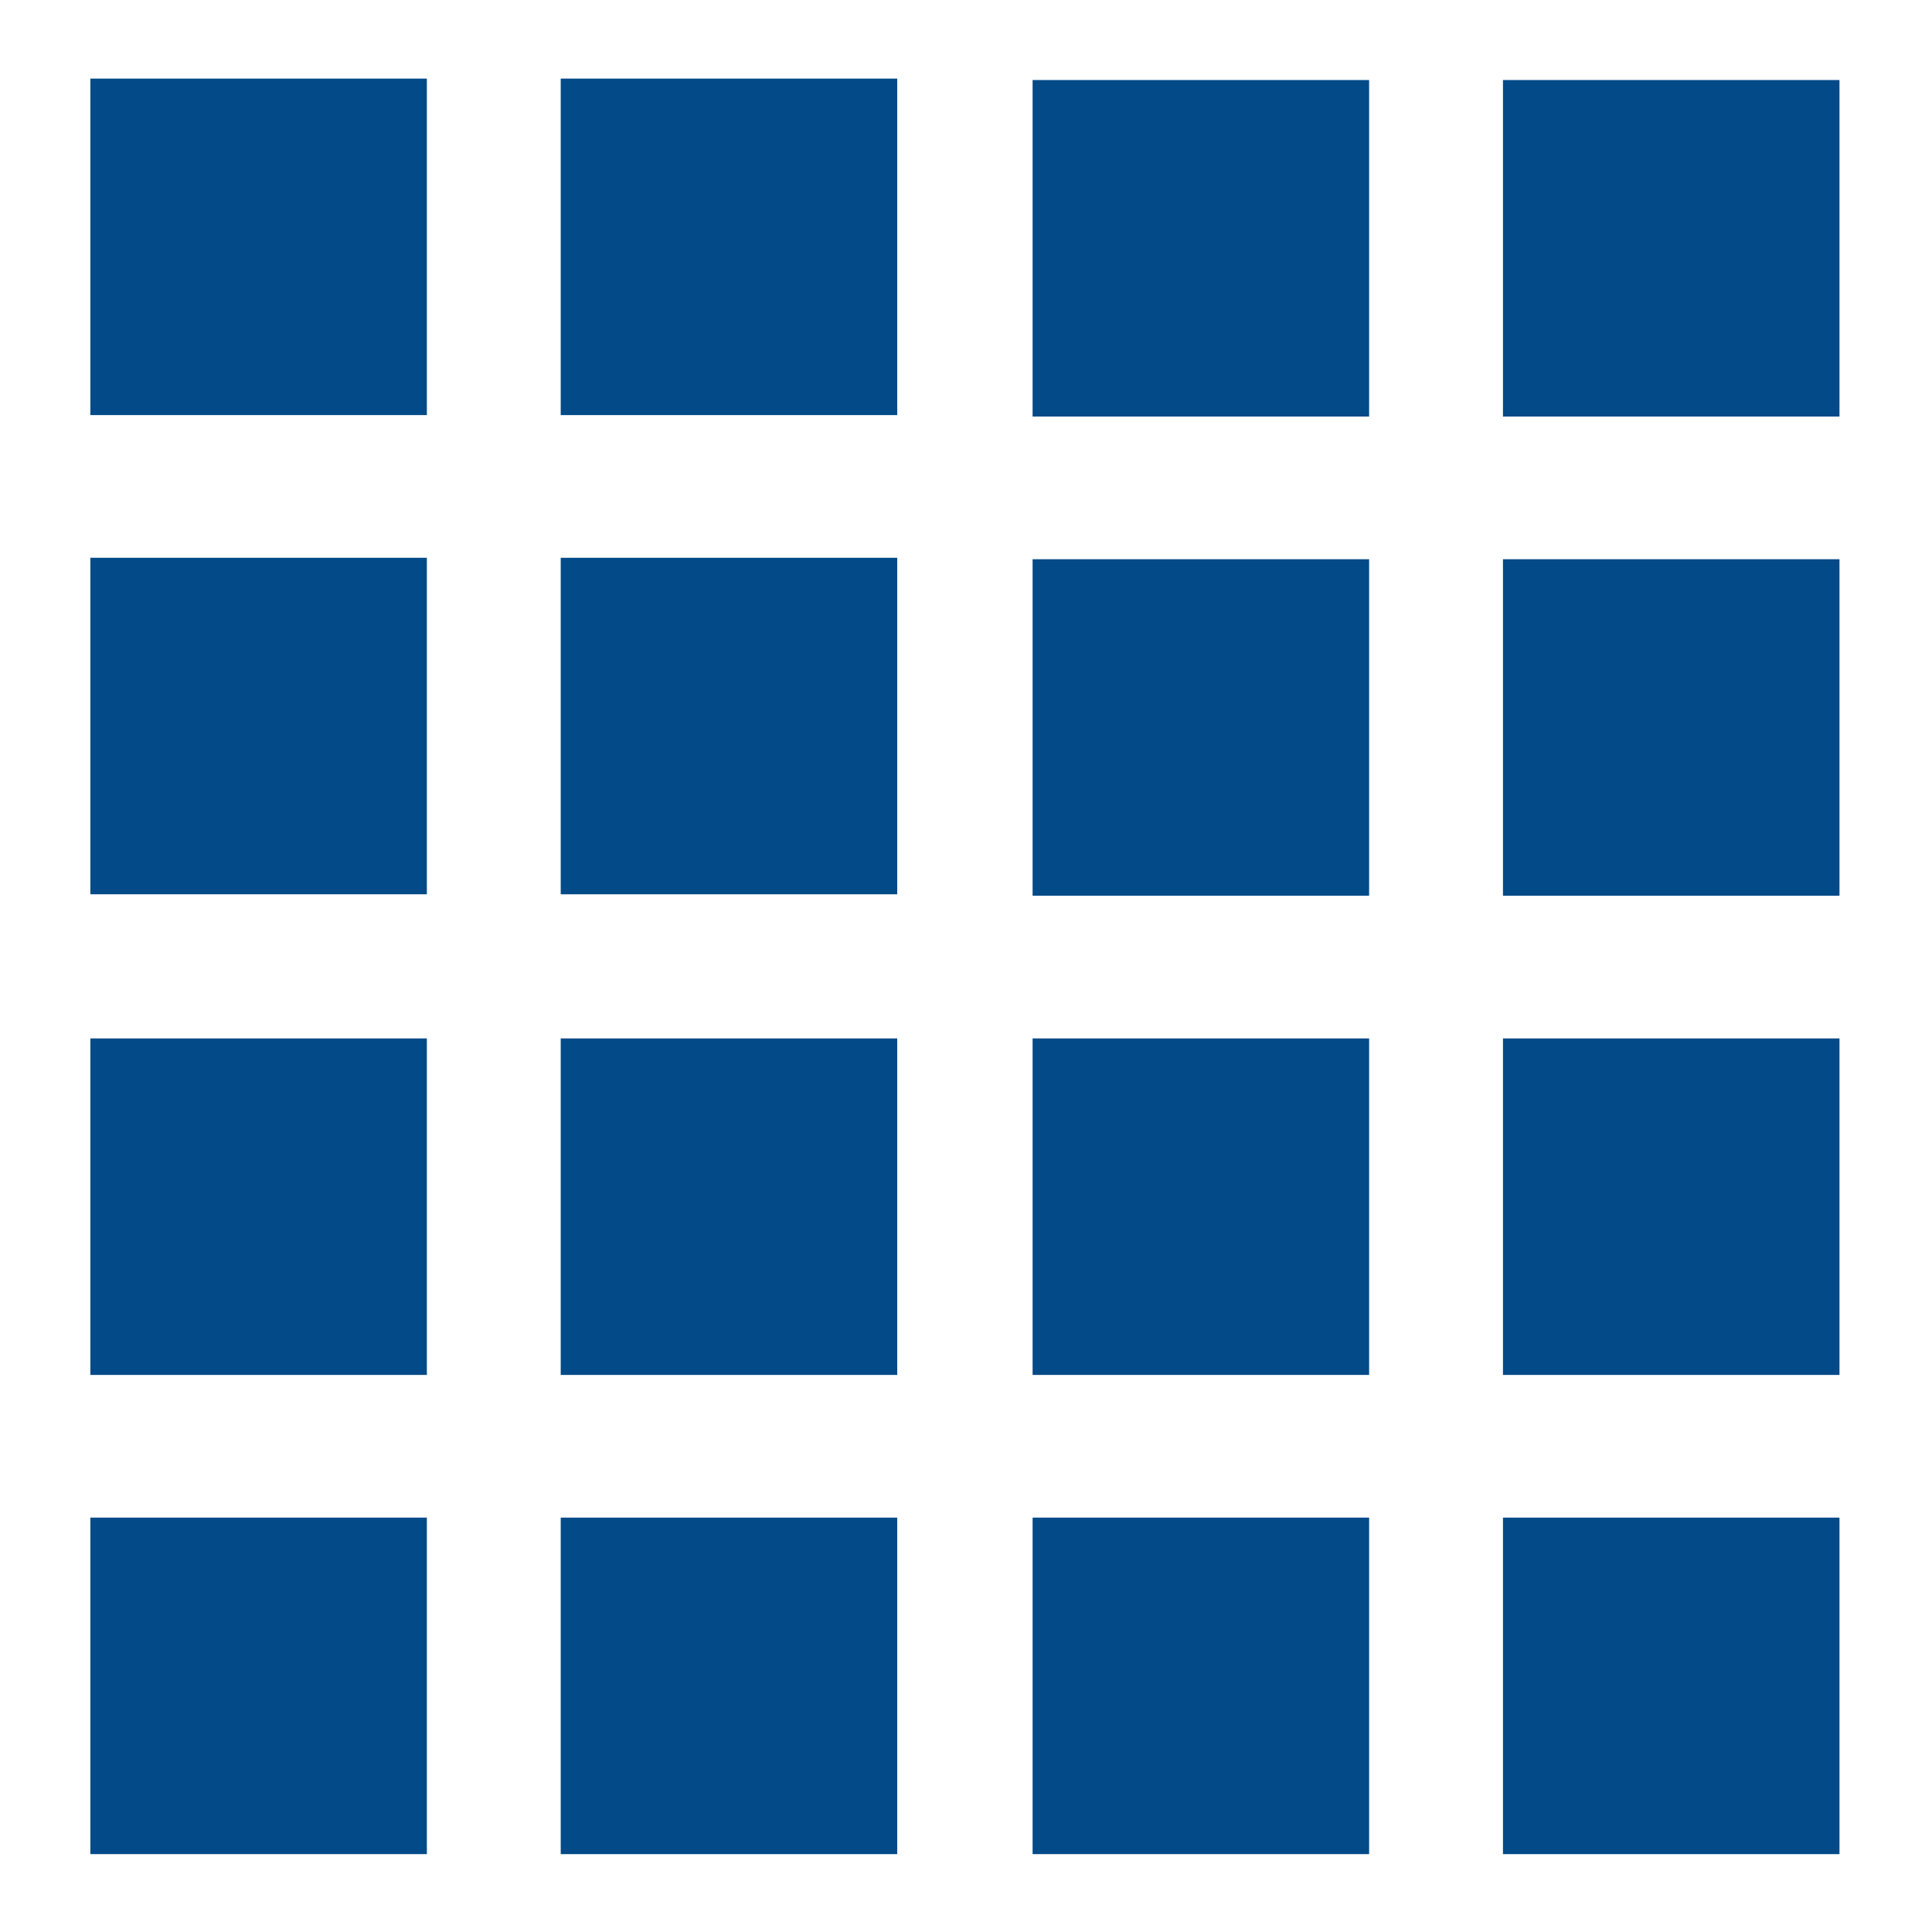
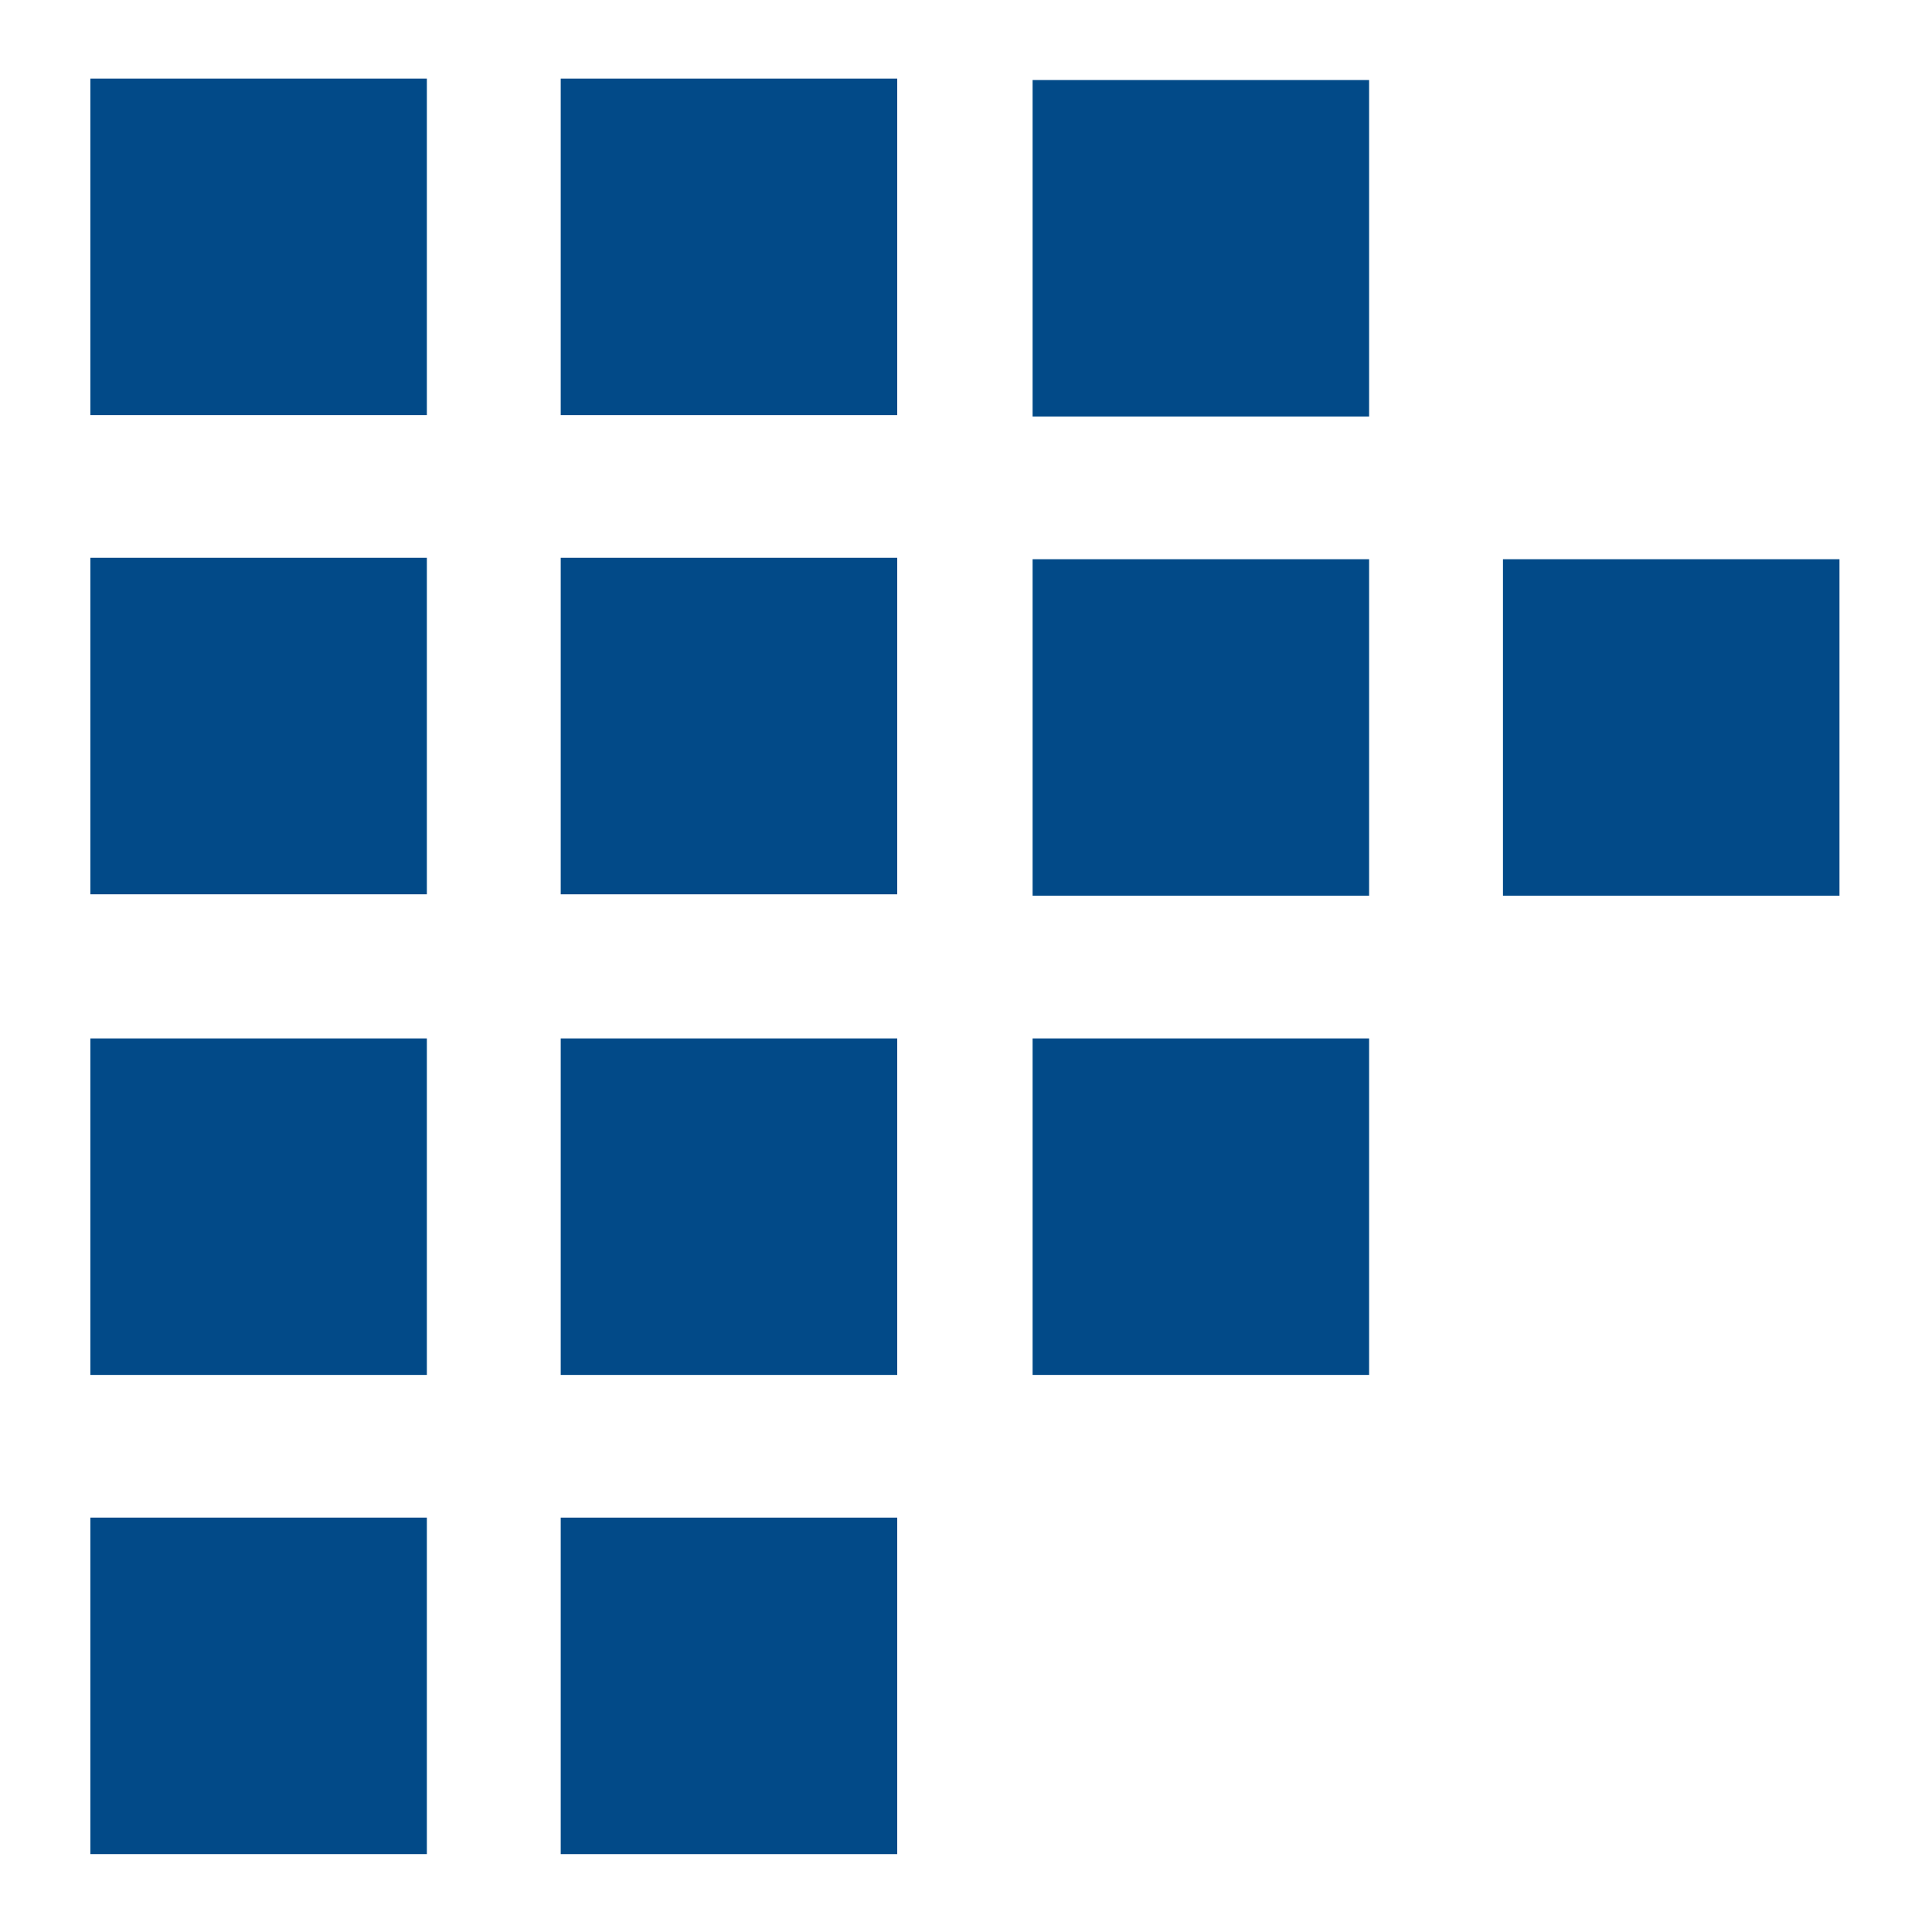
<svg xmlns="http://www.w3.org/2000/svg" xmlns:ns1="http://www.inkscape.org/namespaces/inkscape" xmlns:ns2="http://sodipodi.sourceforge.net/DTD/sodipodi-0.dtd" version="1.1" id="Layer_1" x="0px" y="0px" width="500" height="500" viewBox="0 0 500 500" enable-background="new 0 0 480 480" xml:space="preserve" ns1:version="0.91 r13725" ns2:docname="444.svg">
  <defs id="defs77" />
  <ns2:namedview pagecolor="#ffffff" bordercolor="#666666" borderopacity="1" objecttolerance="10" gridtolerance="10" guidetolerance="10" ns1:pageopacity="0" ns1:pageshadow="2" ns1:window-width="2560" ns1:window-height="1413" id="namedview75" showgrid="false" ns1:zoom="0.49166667" ns1:cx="-130.16949" ns1:cy="240" ns1:window-x="0" ns1:window-y="27" ns1:window-maximized="0" ns1:current-layer="Layer_1" />
  <rect x="23.384" y="20.337" width="87.088" height="87.088" id="rect43" style="fill:#024A88" />
  <rect x="145.113" y="20.338" width="87.089" height="87.089" id="rect45" style="fill:#024A88" />
  <rect x="23.384" y="144.352" width="87.088" height="87.086" id="rect47" style="fill:#024A88" />
  <rect x="145.113" y="144.353" width="87.089" height="87.088" id="rect49" style="fill:#024A88" />
  <rect x="267.237" y="20.712" width="87.088" height="87.088" id="rect51" style="fill:#024A88" />
-   <rect x="388.966" y="20.713" stroke-miterlimit="10" width="87.09" height="87.089" id="rect53" style="fill:#024A88" />
  <rect x="267.237" y="144.727" width="87.088" height="87.086" id="rect55" style="fill:#024A88" />
  <rect x="388.966" y="144.728" width="87.09" height="87.088" id="rect57" style="fill:#024A88" />
  <rect x="23.384" y="268.742" width="87.088" height="87.09" id="rect59" style="fill:#024A88" />
  <rect x="145.113" y="268.742" width="87.089" height="87.09" id="rect61" style="fill:#024A88" />
  <rect x="23.384" y="392.756" width="87.088" height="87.088" id="rect63" style="fill:#024A88" />
  <rect x="145.113" y="392.759" width="87.089" height="87.088" id="rect65" style="fill:#024A88" />
  <rect x="267.237" y="268.742" width="87.088" height="87.088" id="rect67" style="fill:#024A88" />
-   <rect x="388.966" y="268.742" width="87.09" height="87.09" id="rect69" style="fill:#024A88" />
-   <rect x="267.237" y="392.756" width="87.088" height="87.088" id="rect71" style="fill:#024A88" />
-   <rect x="388.966" y="392.759" width="87.09" height="87.088" id="rect73" style="fill:#024A88" />
</svg>